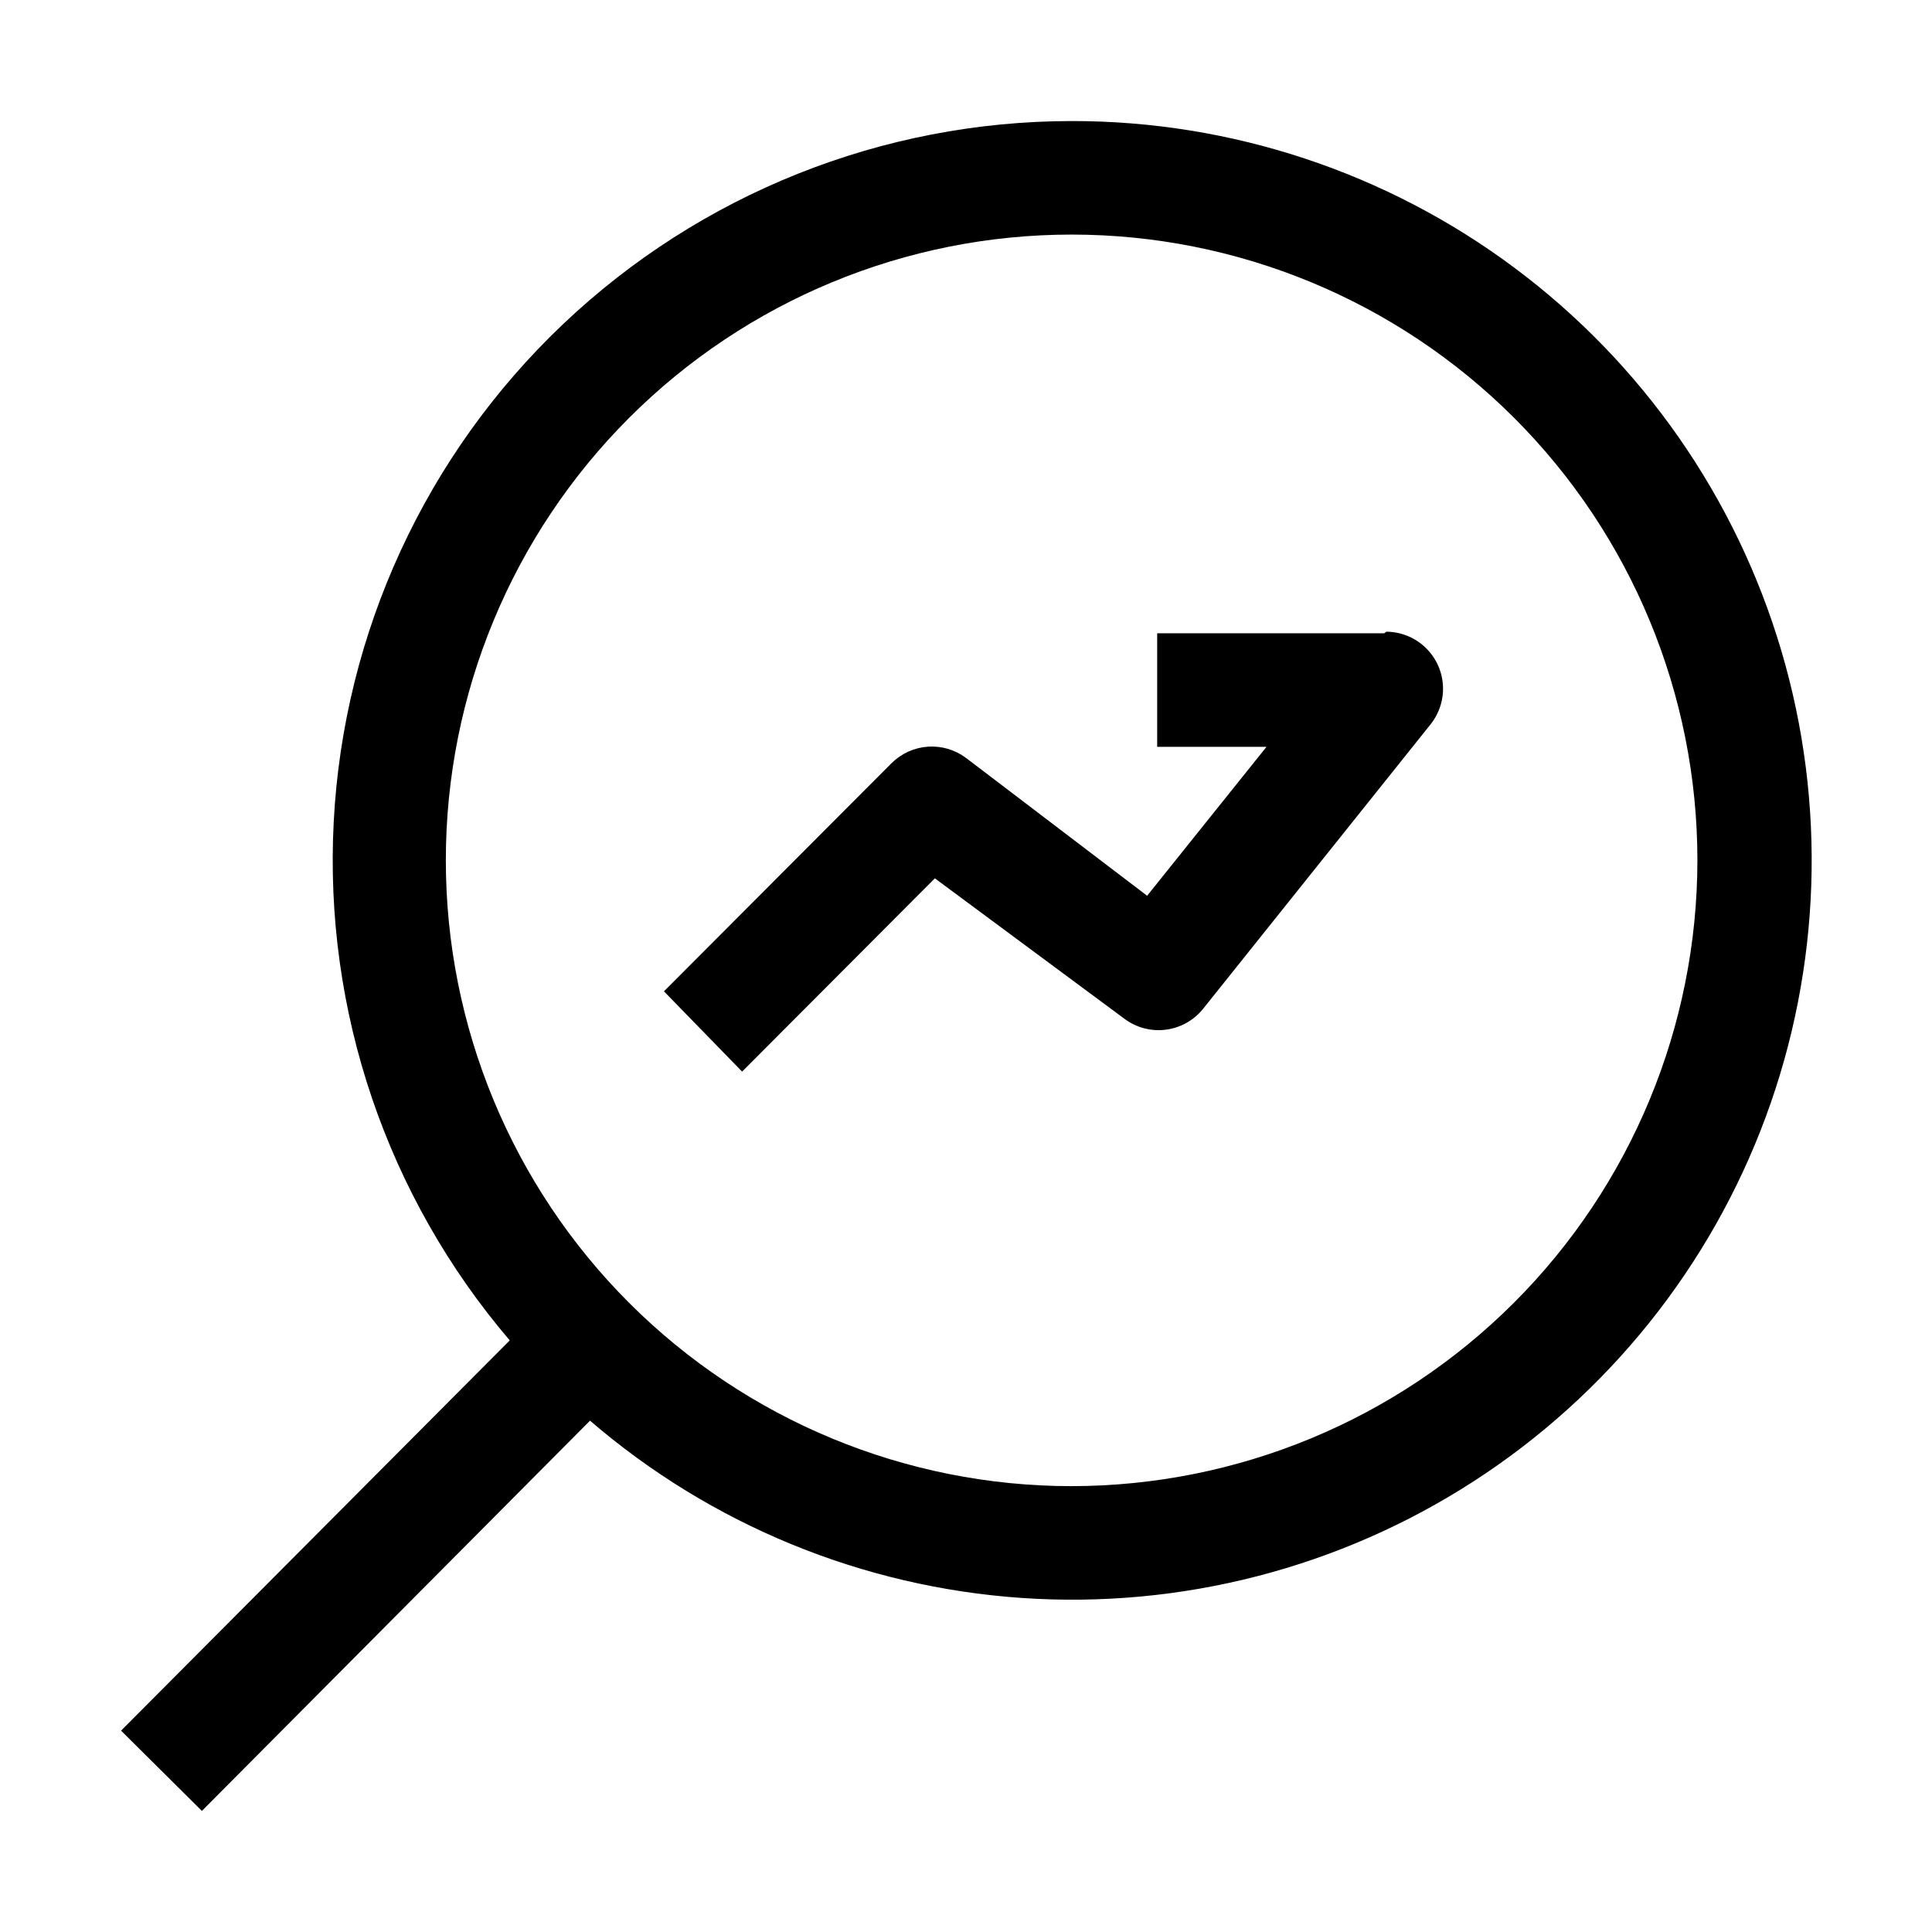
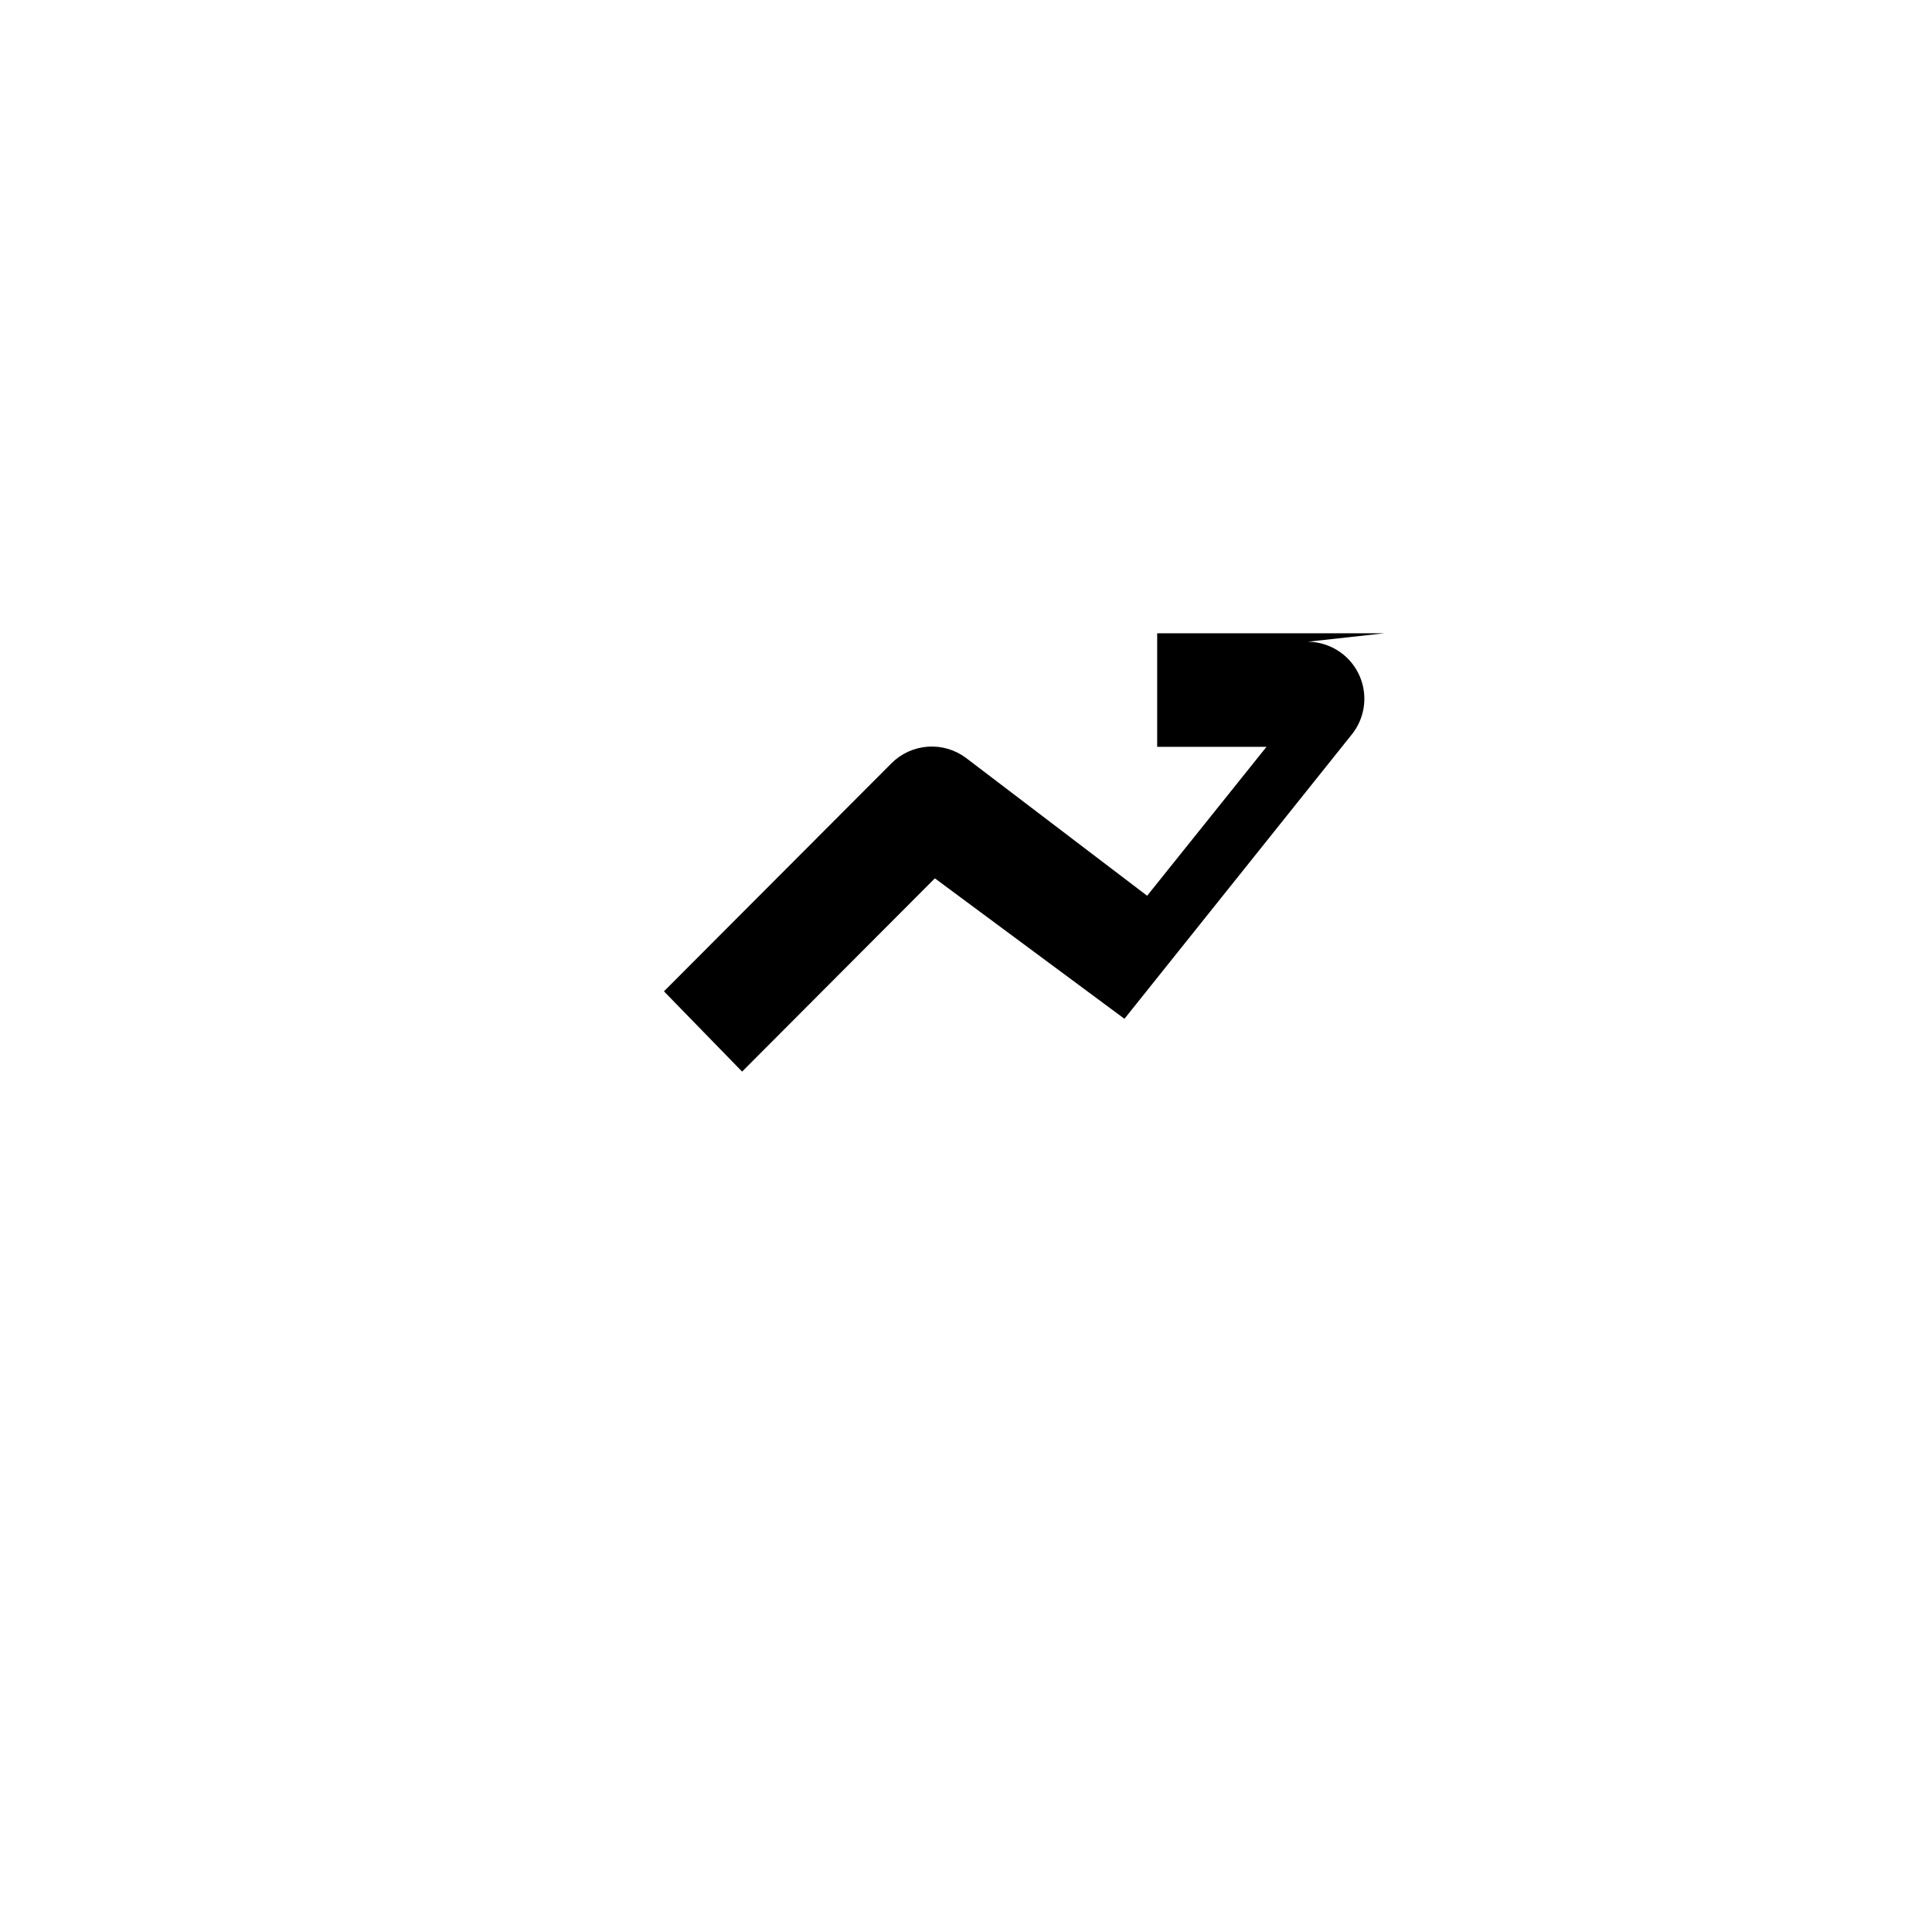
<svg xmlns="http://www.w3.org/2000/svg" fill="#000000" width="800px" height="800px" version="1.1" viewBox="144 144 512 512">
  <g>
-     <path d="m427.99 176.08c-50.172 0.027-98.418 19.301-134.8 53.848-36.383 34.543-58.129 81.73-60.75 131.83-2.625 50.102 14.07 99.301 46.648 137.46l-103 103.42 21.414 21.273 102.86-103.42c32.062 27.602 72.199 44.086 114.41 46.984 42.207 2.894 84.219-7.945 119.75-30.906 35.535-22.961 62.684-56.809 77.383-96.48 14.703-39.668 16.168-83.035 4.176-123.61-11.988-40.574-36.789-76.176-70.691-101.48-33.902-25.309-75.086-38.961-117.39-38.922zm0 361.76v0.004c-43.984 0-86.164-17.473-117.27-48.574-31.102-31.102-48.57-73.281-48.57-117.27 0-43.98 17.469-86.164 48.57-117.26 31.102-31.102 73.281-48.574 117.27-48.574s86.164 17.473 117.27 48.574c31.098 31.098 48.57 73.281 48.57 117.26-0.035 43.973-17.52 86.133-48.613 117.23-31.09 31.09-73.25 48.574-117.22 48.613z" />
-     <path d="m510.84 311.83h-60.176v30.09h28.969l-31.629 39.465-48-36.527c-2.91-2.176-6.504-3.234-10.129-2.977-3.625 0.258-7.035 1.809-9.605 4.375l-60.316 60.457 20.711 21.273 51.082-51.219 50.242 37.223c3.141 2.352 7.07 3.387 10.961 2.891 3.891-0.496 7.438-2.484 9.891-5.547l60.316-75.43v-0.004c2.356-2.977 3.504-6.731 3.219-10.512-0.285-3.785-1.984-7.324-4.758-9.914-2.777-2.59-6.422-4.039-10.219-4.066z" />
+     <path d="m510.84 311.83h-60.176v30.09h28.969l-31.629 39.465-48-36.527c-2.91-2.176-6.504-3.234-10.129-2.977-3.625 0.258-7.035 1.809-9.605 4.375l-60.316 60.457 20.711 21.273 51.082-51.219 50.242 37.223l60.316-75.43v-0.004c2.356-2.977 3.504-6.731 3.219-10.512-0.285-3.785-1.984-7.324-4.758-9.914-2.777-2.59-6.422-4.039-10.219-4.066z" />
  </g>
</svg>